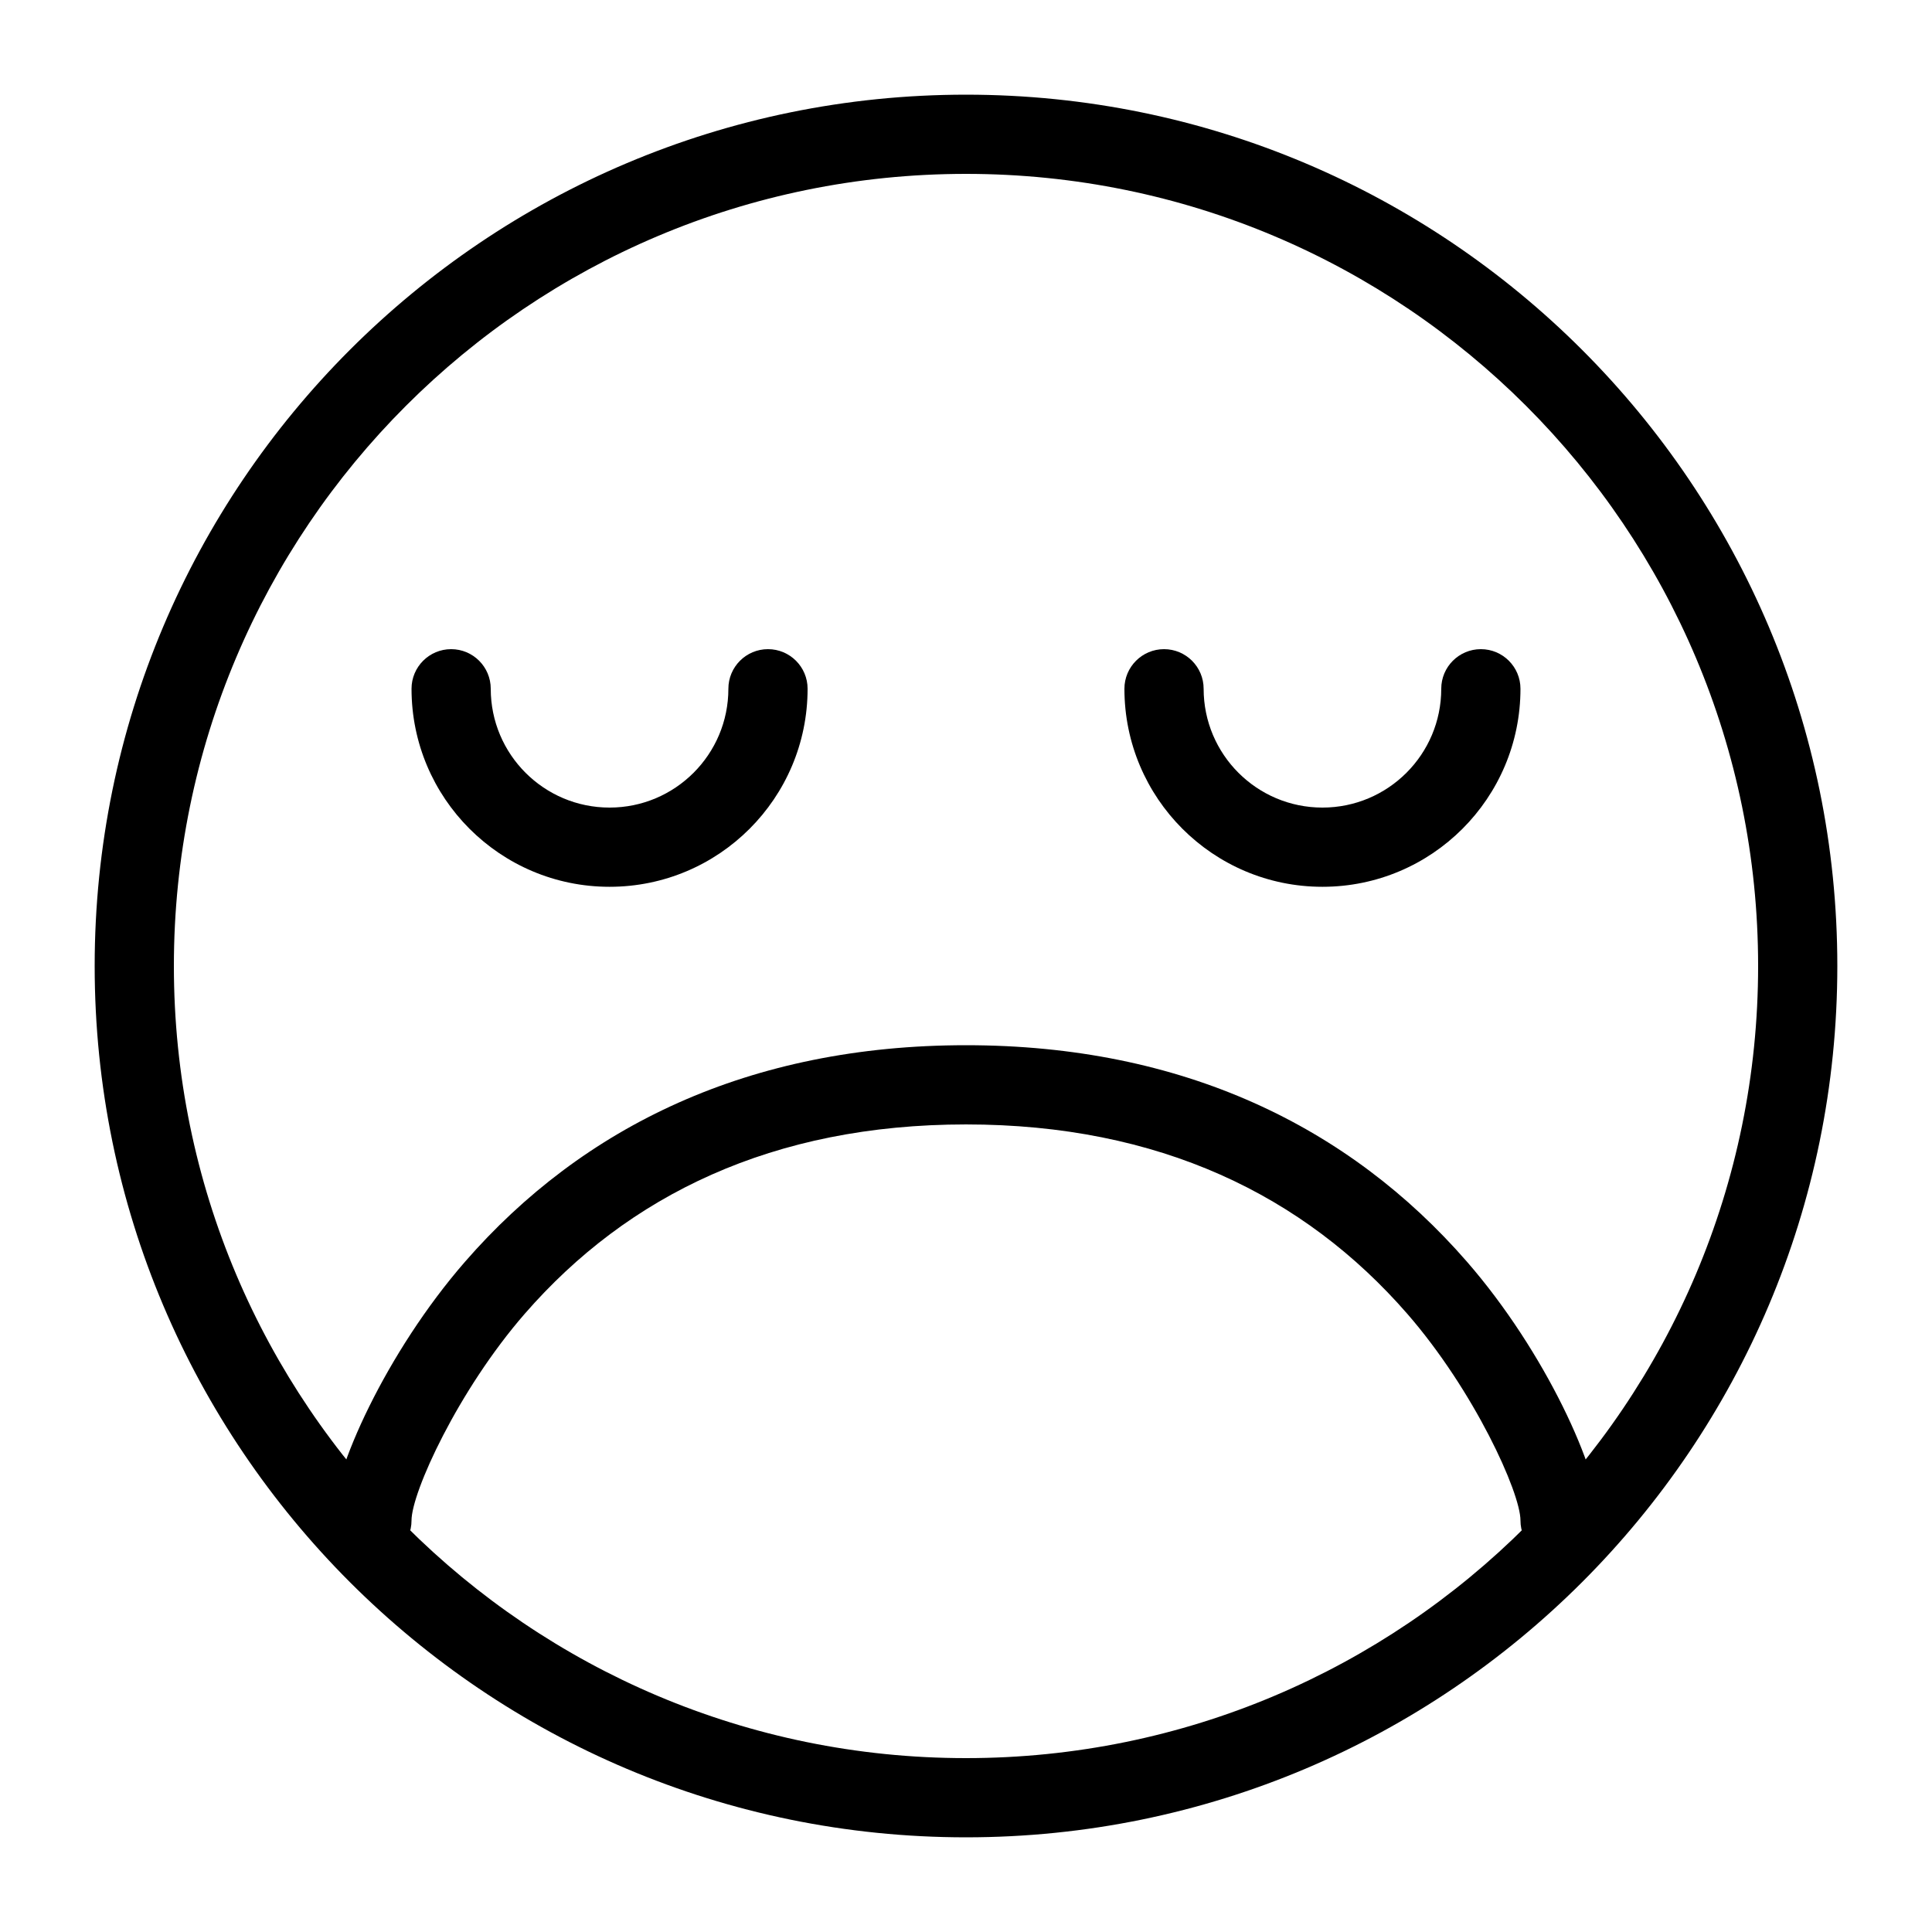
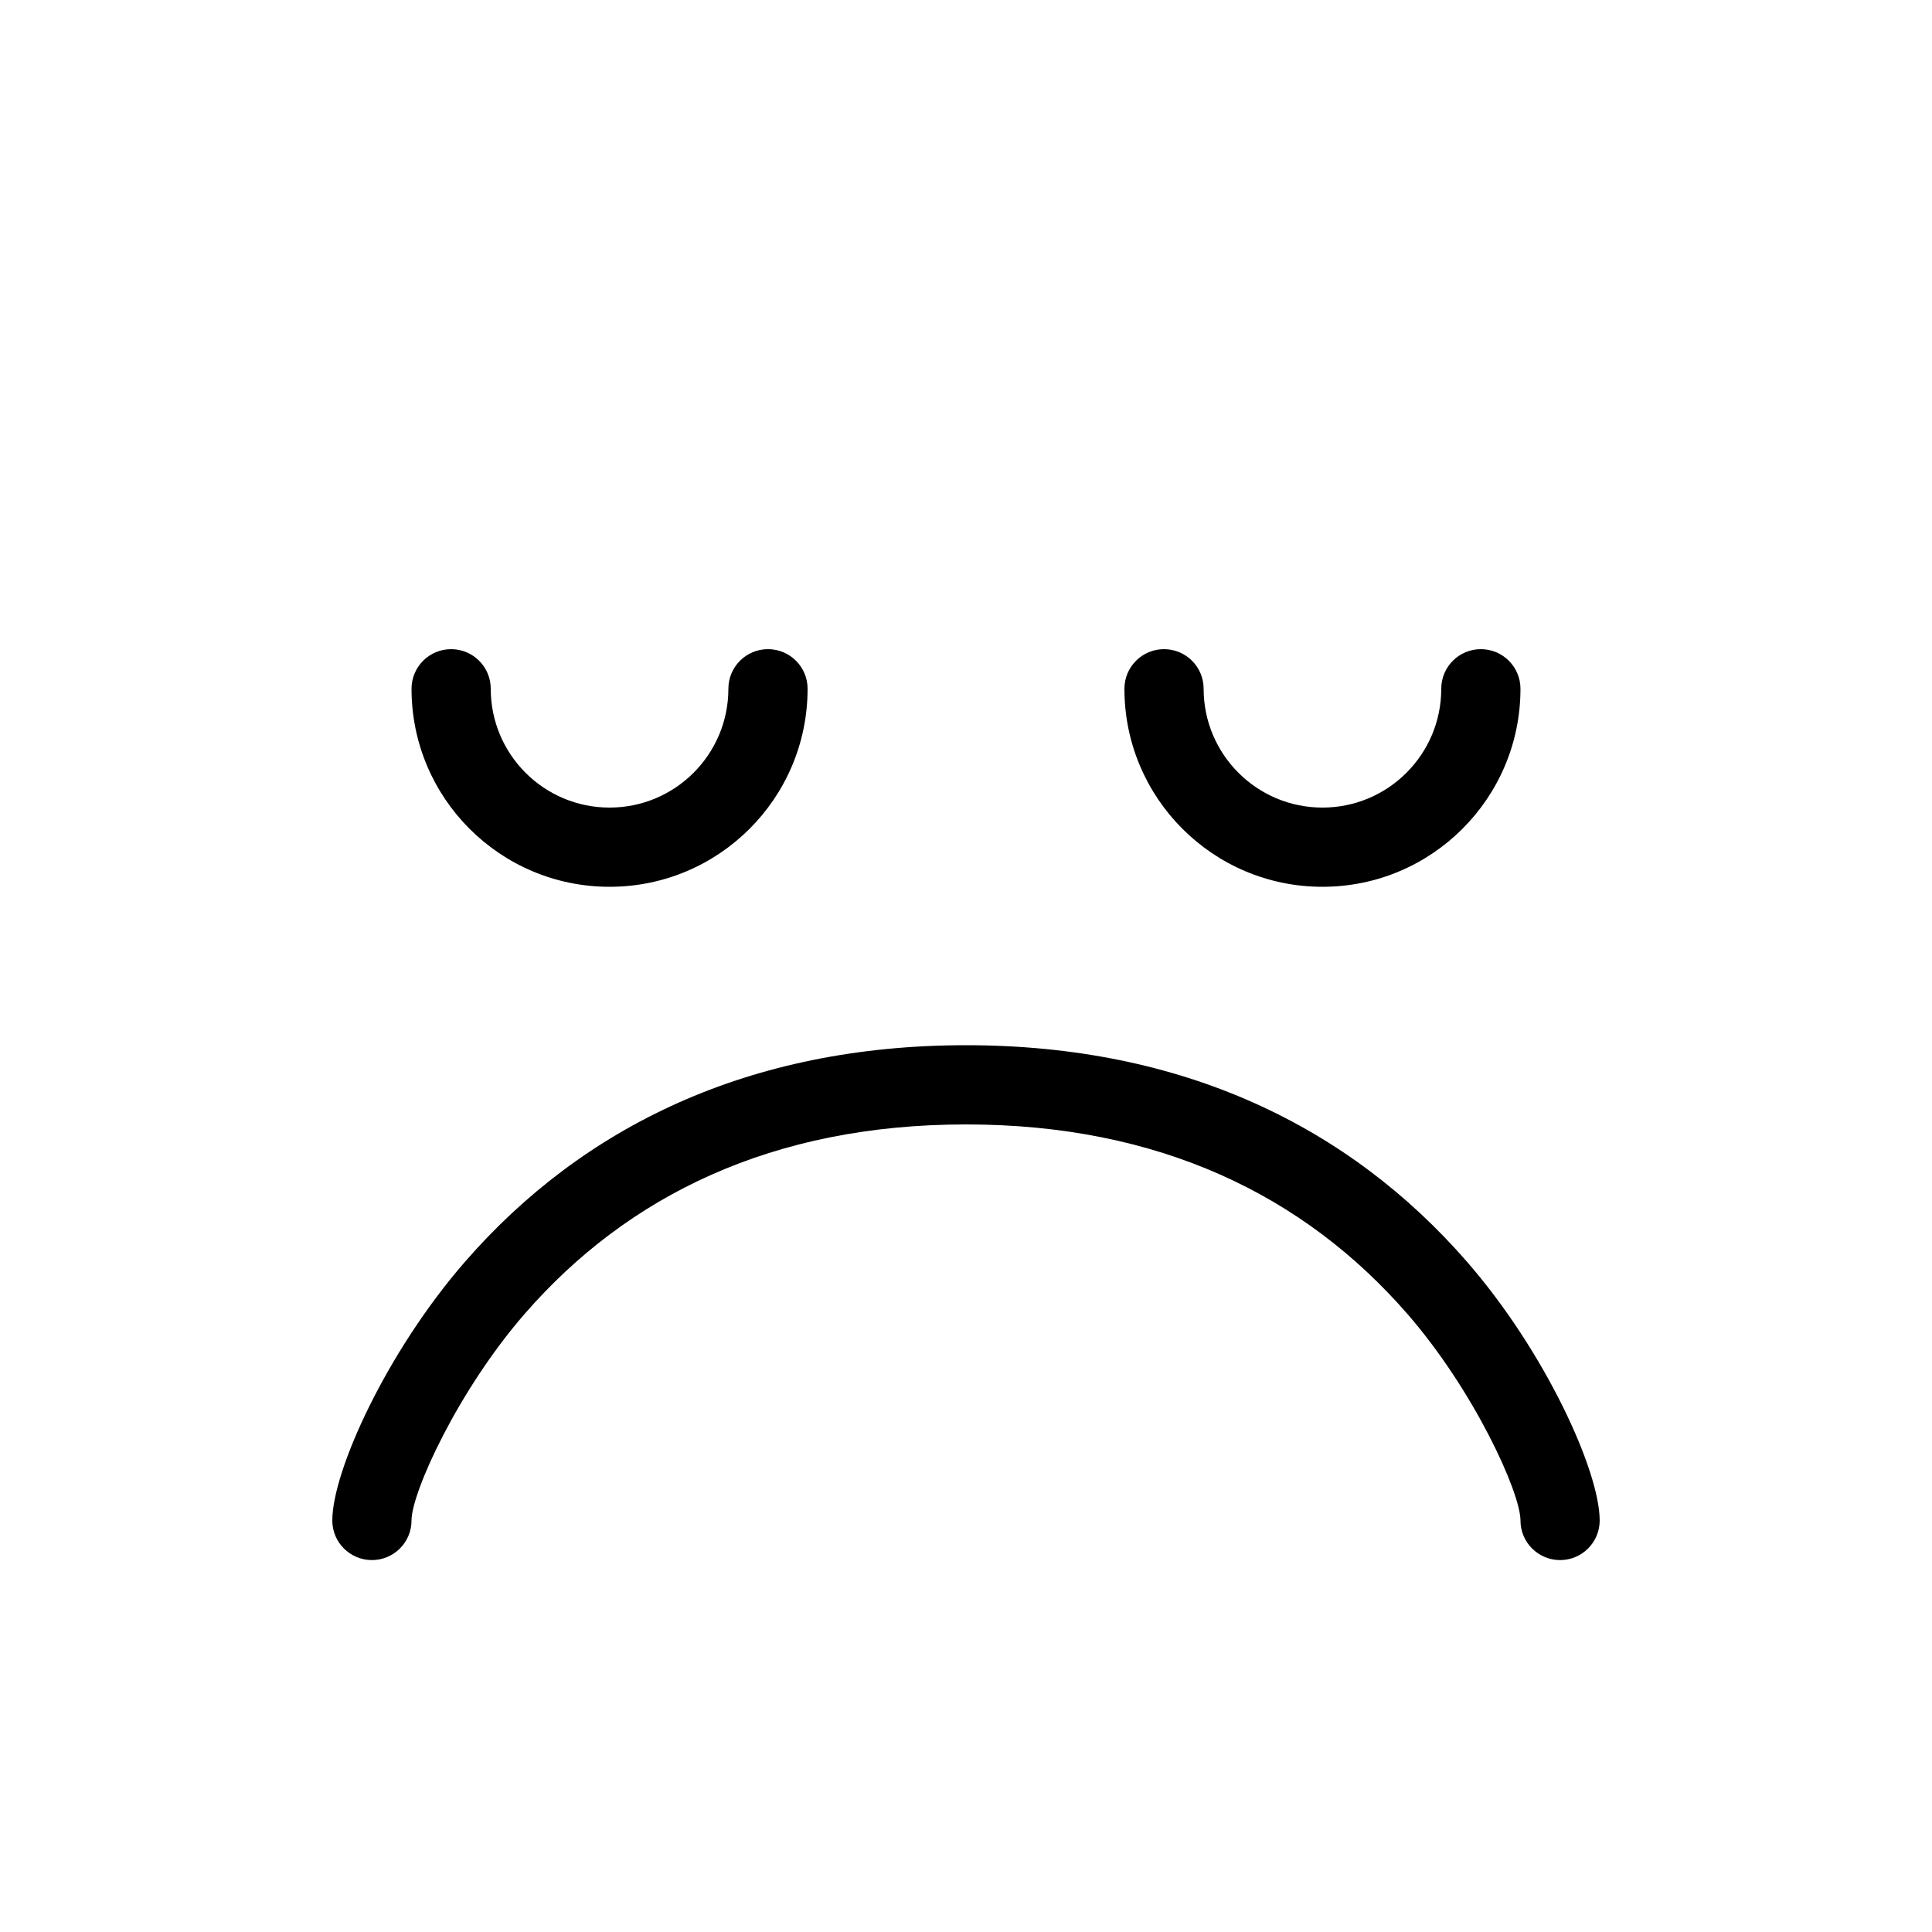
<svg xmlns="http://www.w3.org/2000/svg" fill="#000000" width="800px" height="800px" version="1.1" viewBox="144 144 512 512">
  <g fill-rule="evenodd">
-     <path d="m169.09 400c0-127.53 103.38-230.91 230.91-230.91 127.53 0 230.91 103.38 230.91 230.91 0 127.53-103.38 230.91-230.91 230.91-127.53 0-230.91-103.38-230.91-230.91zm440.83 0c0-115.94-93.984-209.92-209.92-209.92-115.94 0-209.92 93.984-209.92 209.92 0 115.93 93.984 209.92 209.92 209.92 115.93 0 209.92-93.984 209.92-209.92z" />
    <path d="m494.46 379.01c-28.98 0-52.477-23.496-52.477-52.48 0-5.797 4.699-10.496 10.496-10.496s10.496 4.699 10.496 10.496c0 17.391 14.098 31.488 31.484 31.488 17.391 0 31.488-14.098 31.488-31.488 0-5.797 4.699-10.496 10.496-10.496 5.797 0 10.496 4.699 10.496 10.496 0 28.984-23.496 52.48-52.48 52.48z" />
    <path d="m305.54 379.01c-28.984 0-52.48-23.496-52.48-52.48 0-5.797 4.699-10.496 10.496-10.496s10.496 4.699 10.496 10.496c0 17.391 14.098 31.488 31.488 31.488s31.488-14.098 31.488-31.488c0-5.797 4.699-10.496 10.496-10.496s10.496 4.699 10.496 10.496c0 28.984-23.496 52.48-52.48 52.48z" />
    <path d="m516.94 492.17c-27.387-31.461-65.809-50.184-116.94-50.184-51.137 0-89.559 18.723-116.94 50.184-17.703 20.344-30.004 47.379-30.004 54.773 0 5.797-4.699 10.496-10.496 10.496s-10.496-4.699-10.496-10.496c0-13.055 14.391-44.691 35.16-68.555 31.246-35.898 75.355-57.395 132.78-57.395 57.418 0 101.53 21.496 132.77 57.395 20.77 23.863 35.16 55.5 35.16 68.555 0 5.797-4.699 10.496-10.496 10.496s-10.496-4.699-10.496-10.496c0-7.394-12.297-34.43-30-54.773z" />
  </g>
</svg>